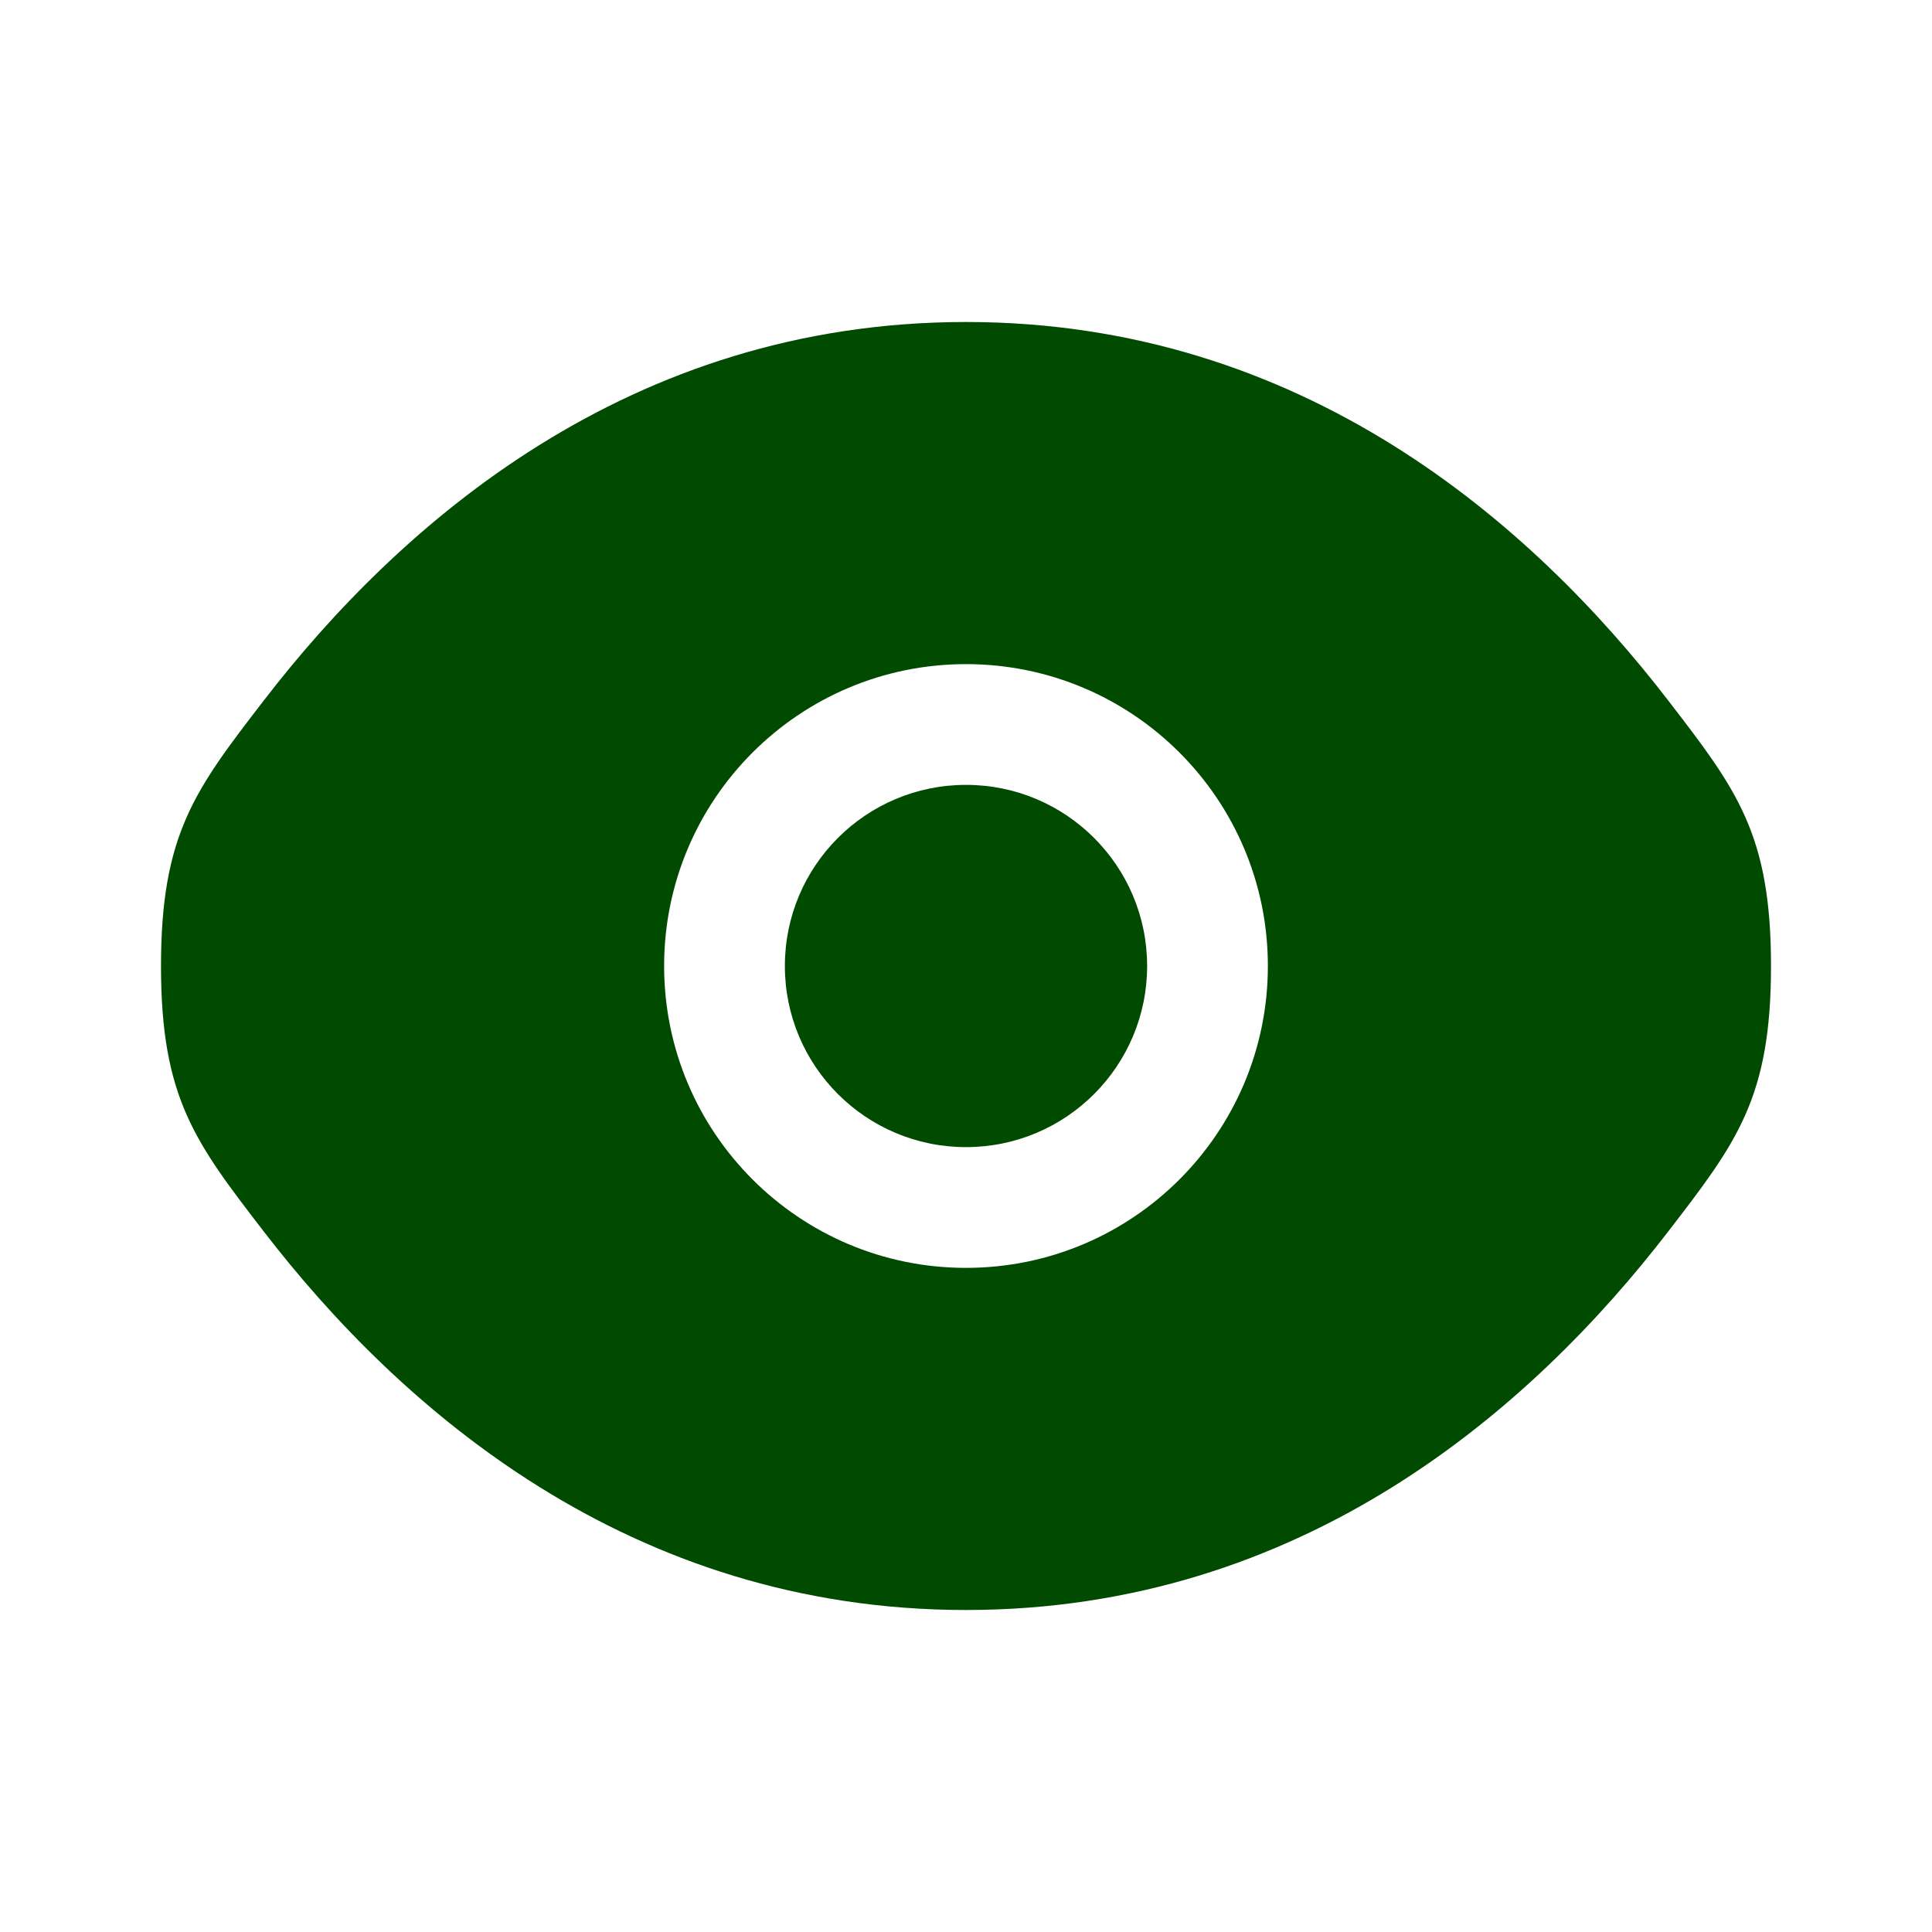
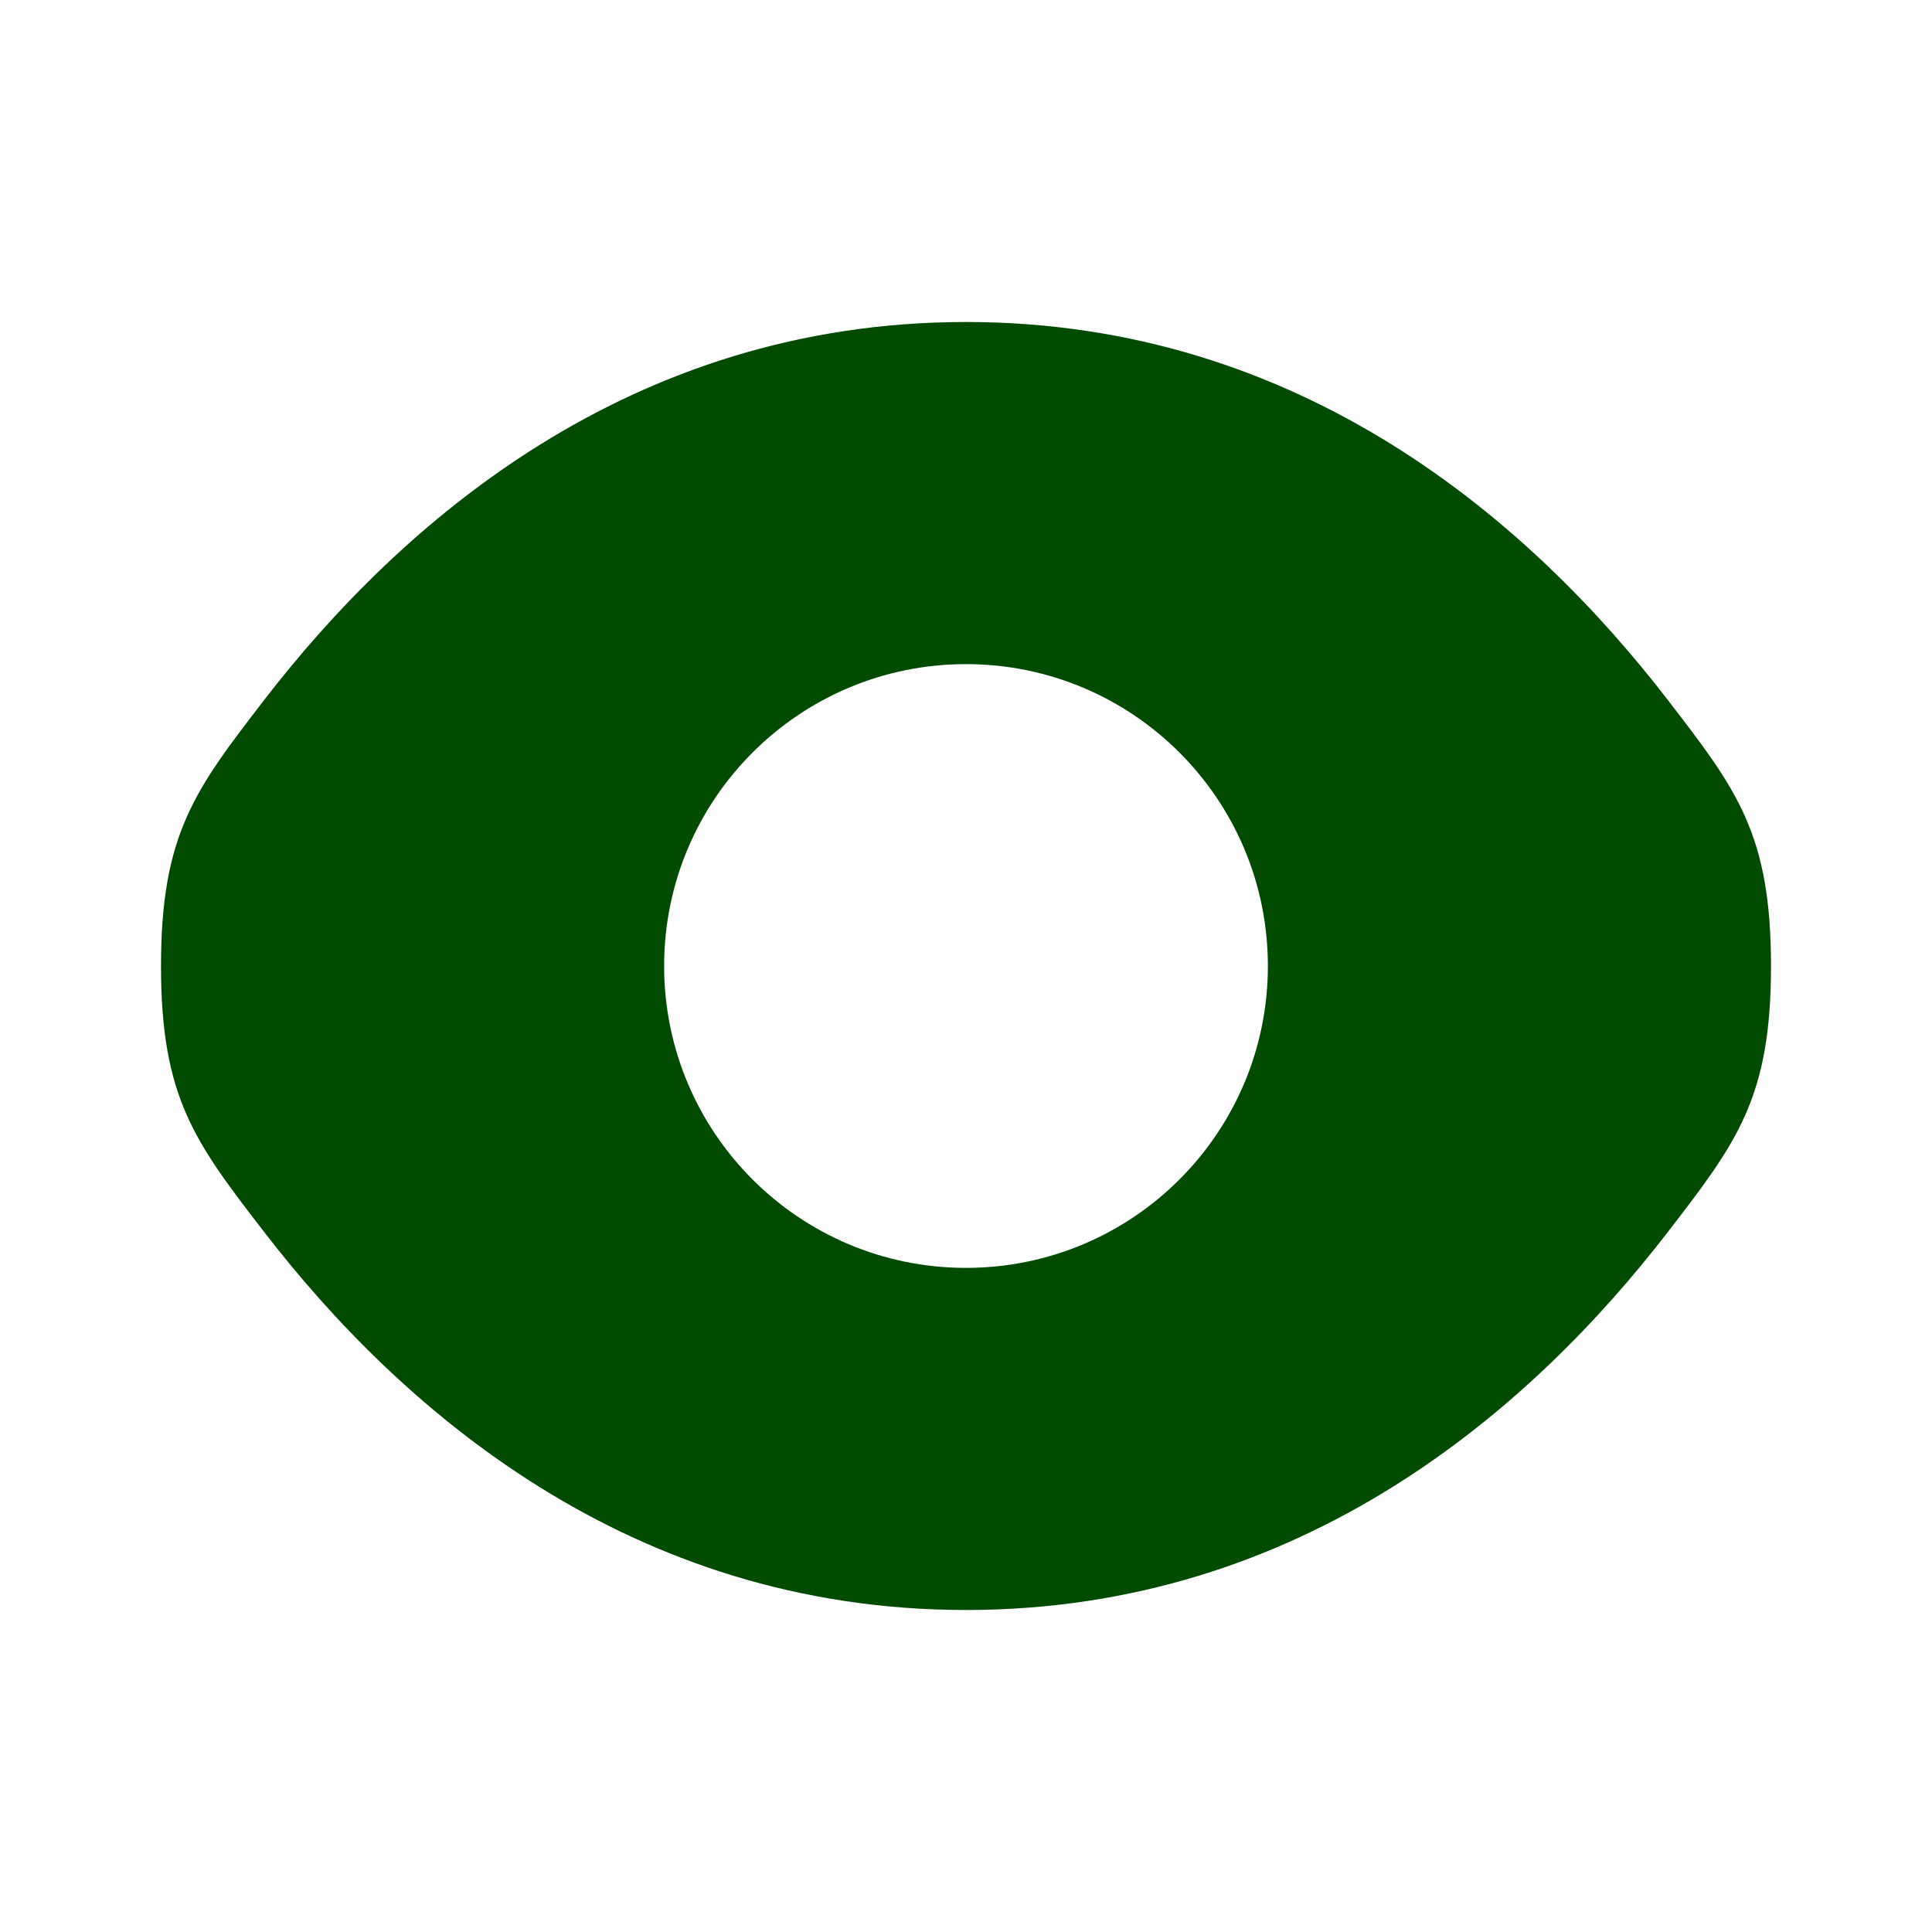
<svg xmlns="http://www.w3.org/2000/svg" width="60" height="60" viewBox="0 0 60 60" fill="none">
-   <path d="M24.375 30C24.375 26.893 26.893 24.375 30 24.375C33.107 24.375 35.625 26.893 35.625 30C35.625 33.107 33.107 35.625 30 35.625C26.893 35.625 24.375 33.107 24.375 30Z" fill="#004B00" />
  <path fill-rule="evenodd" clip-rule="evenodd" d="M5 30C5 34.098 6.062 35.479 8.187 38.239C12.43 43.751 19.545 50 30 50C40.455 50 47.57 43.751 51.813 38.239C53.938 35.479 55 34.098 55 30C55 25.902 53.938 24.521 51.813 21.761C47.57 16.249 40.455 10 30 10C19.545 10 12.43 16.249 8.187 21.761C6.062 24.521 5 25.902 5 30ZM30 20.625C24.822 20.625 20.625 24.822 20.625 30C20.625 35.178 24.822 39.375 30 39.375C35.178 39.375 39.375 35.178 39.375 30C39.375 24.822 35.178 20.625 30 20.625Z" fill="#004B00" />
</svg>